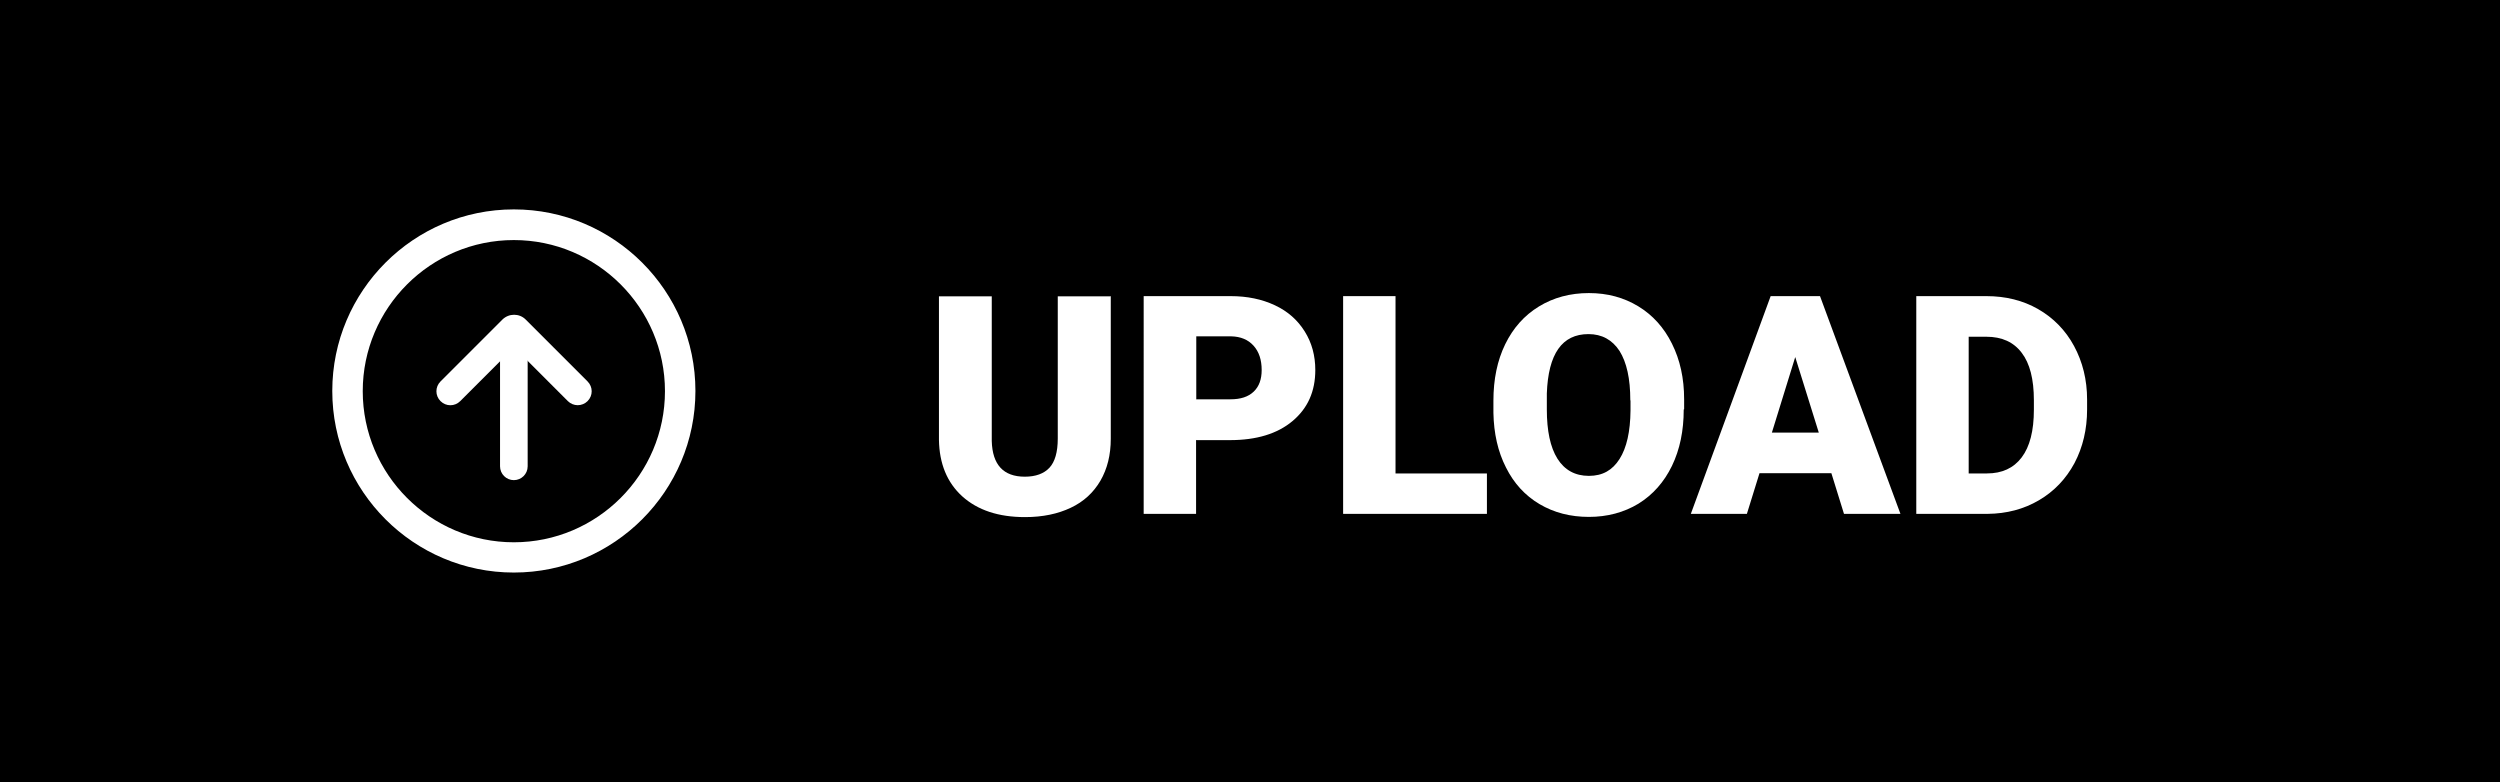
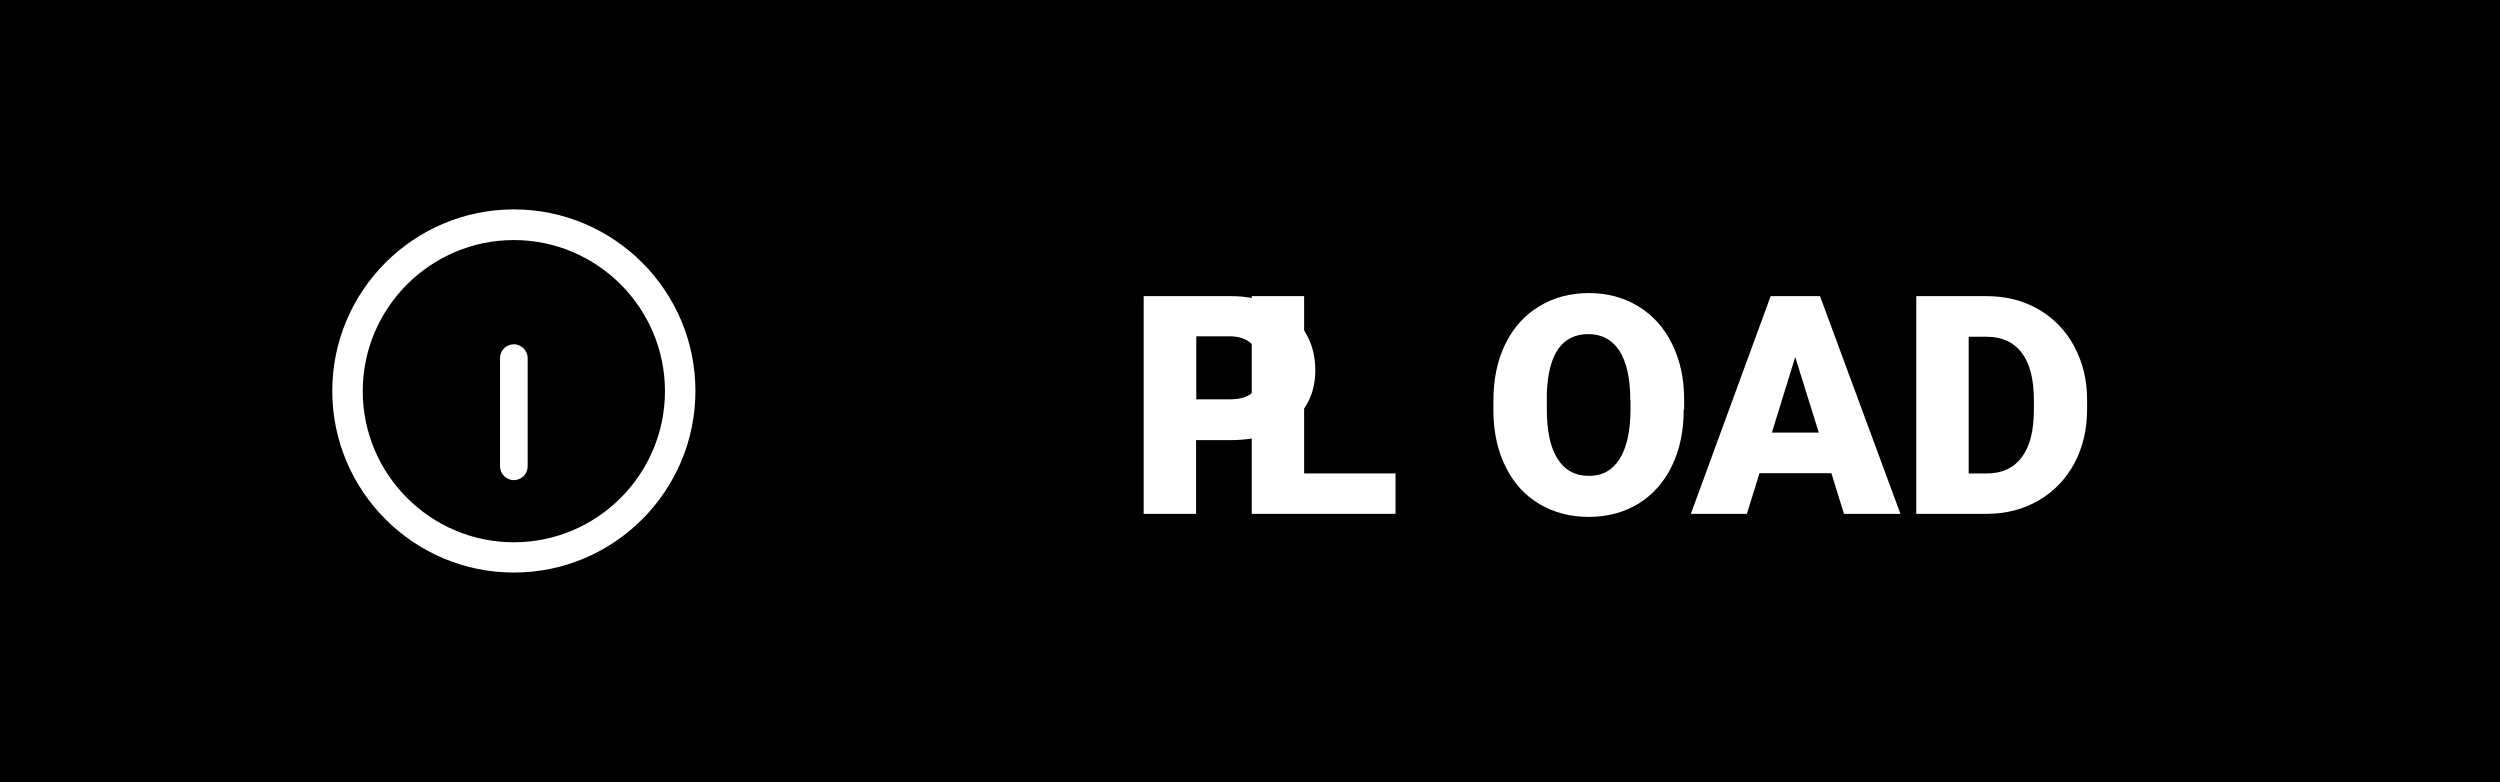
<svg xmlns="http://www.w3.org/2000/svg" viewBox="0 0 123.09 38.51">
  <defs>
    <style>.d{fill:#fff;}</style>
  </defs>
  <g id="a" />
  <g id="b">
    <g id="c">
      <g>
        <rect width="123.09" height="38.51" />
        <g>
-           <path class="d" d="M54.69,14.58v7.02c0,.8-.17,1.48-.51,2.07-.34,.58-.82,1.03-1.46,1.33-.63,.3-1.38,.46-2.25,.46-1.31,0-2.33-.34-3.09-1.02-.75-.68-1.13-1.61-1.15-2.78v-7.07h2.6v7.12c.03,1.17,.57,1.76,1.63,1.76,.53,0,.94-.15,1.21-.44,.27-.29,.41-.77,.41-1.44v-7h2.58Z" />
          <path class="d" d="M58.89,21.66v3.64h-2.58V14.58h4.28c.82,0,1.54,.15,2.18,.45s1.12,.73,1.47,1.29c.35,.56,.52,1.19,.52,1.9,0,1.05-.37,1.88-1.12,2.51s-1.78,.94-3.08,.94h-1.65Zm0-2h1.69c.5,0,.88-.12,1.15-.38,.26-.25,.39-.6,.39-1.06,0-.5-.13-.9-.4-1.2-.27-.3-.64-.45-1.1-.46h-1.72v3.09Z" />
-           <path class="d" d="M68.71,23.31h4.5v1.99h-7.08V14.58h2.58v8.73Z" />
+           <path class="d" d="M68.71,23.31v1.99h-7.08V14.58h2.58v8.73Z" />
          <path class="d" d="M82.9,20.16c0,1.05-.19,1.97-.58,2.78-.39,.8-.94,1.42-1.65,1.86-.71,.43-1.53,.65-2.44,.65s-1.72-.21-2.43-.63c-.71-.42-1.26-1.02-1.65-1.8-.4-.78-.6-1.68-.62-2.69v-.6c0-1.05,.19-1.98,.58-2.78s.94-1.42,1.66-1.86c.72-.44,1.54-.66,2.46-.66s1.72,.22,2.43,.65c.71,.43,1.27,1.05,1.66,1.84,.4,.8,.6,1.71,.6,2.74v.49Zm-2.63-.45c0-1.07-.18-1.87-.53-2.43-.36-.55-.87-.83-1.53-.83-1.3,0-1.98,.97-2.05,2.92v.79c0,1.05,.17,1.86,.52,2.42s.87,.85,1.55,.85,1.16-.28,1.51-.83c.35-.55,.53-1.35,.54-2.39v-.49Z" />
          <path class="d" d="M90.17,23.3h-3.54l-.62,2h-2.76l3.93-10.72h2.43l3.96,10.72h-2.78l-.62-2Zm-2.92-2h2.3l-1.16-3.72-1.15,3.72Z" />
          <path class="d" d="M94.35,25.3V14.58h3.45c.95,0,1.8,.21,2.55,.64s1.35,1.04,1.77,1.82,.64,1.66,.64,2.63v.49c0,.98-.21,1.86-.62,2.64-.42,.78-1,1.39-1.75,1.83-.75,.44-1.59,.66-2.52,.67h-3.53Zm2.58-8.73v6.74h.9c.74,0,1.31-.26,1.71-.79,.4-.53,.6-1.31,.6-2.35v-.46c0-1.04-.2-1.82-.6-2.34-.4-.53-.98-.79-1.74-.79h-.87Z" />
        </g>
        <g>
          <g>
            <path class="d" d="M25.3,23.64c-.38,0-.68-.31-.68-.68v-5.33c0-.38,.31-.68,.68-.68s.68,.31,.68,.68v5.33c0,.38-.31,.68-.68,.68Z" />
-             <path class="d" d="M28.44,19.95c-.17,0-.35-.07-.48-.2l-2.65-2.65-2.65,2.65c-.27,.27-.7,.27-.97,0s-.27-.7,0-.97l3.05-3.05c.32-.31,.83-.31,1.14,0l3.05,3.05c.27,.27,.27,.7,0,.97-.13,.13-.31,.2-.48,.2Z" />
          </g>
          <path class="d" d="M25.3,28.19c-4.93,0-8.94-4.01-8.94-8.94s4.01-8.94,8.94-8.94,8.94,4.01,8.94,8.94-4.01,8.94-8.94,8.94Zm0-16.37c-4.1,0-7.44,3.34-7.44,7.44s3.34,7.44,7.44,7.44,7.44-3.34,7.44-7.44-3.34-7.44-7.44-7.44Z" />
        </g>
      </g>
    </g>
  </g>
</svg>